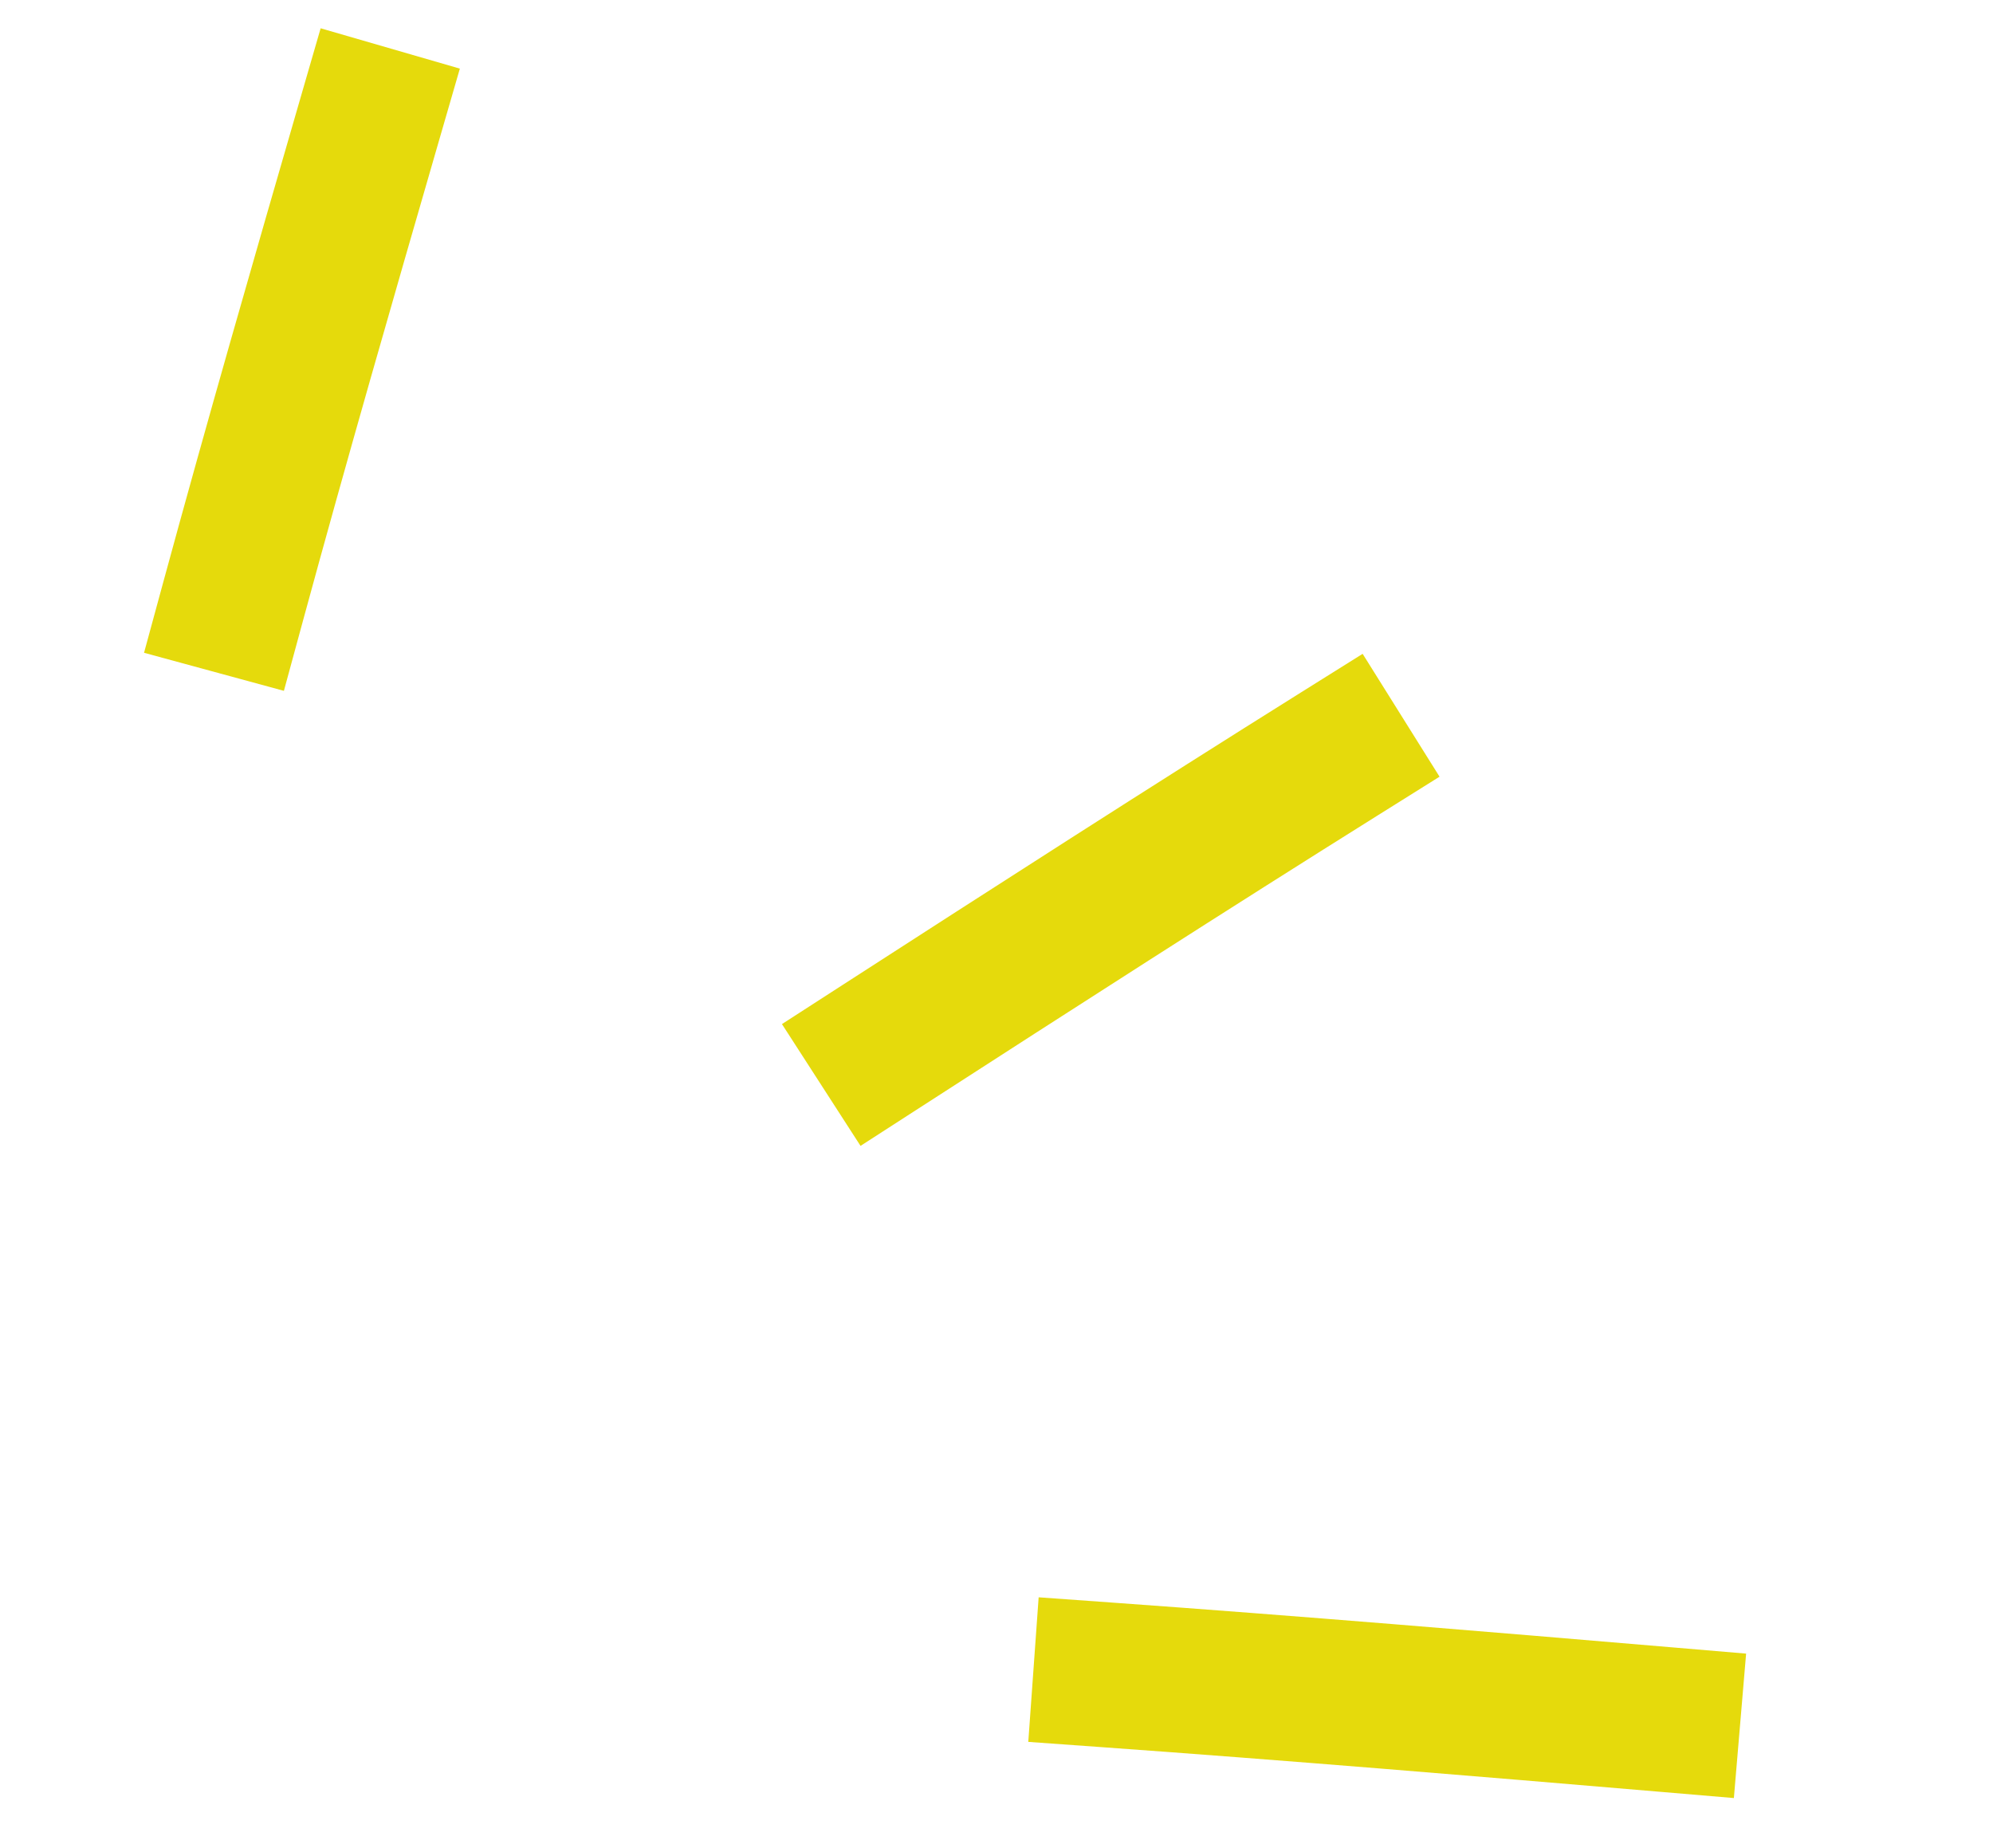
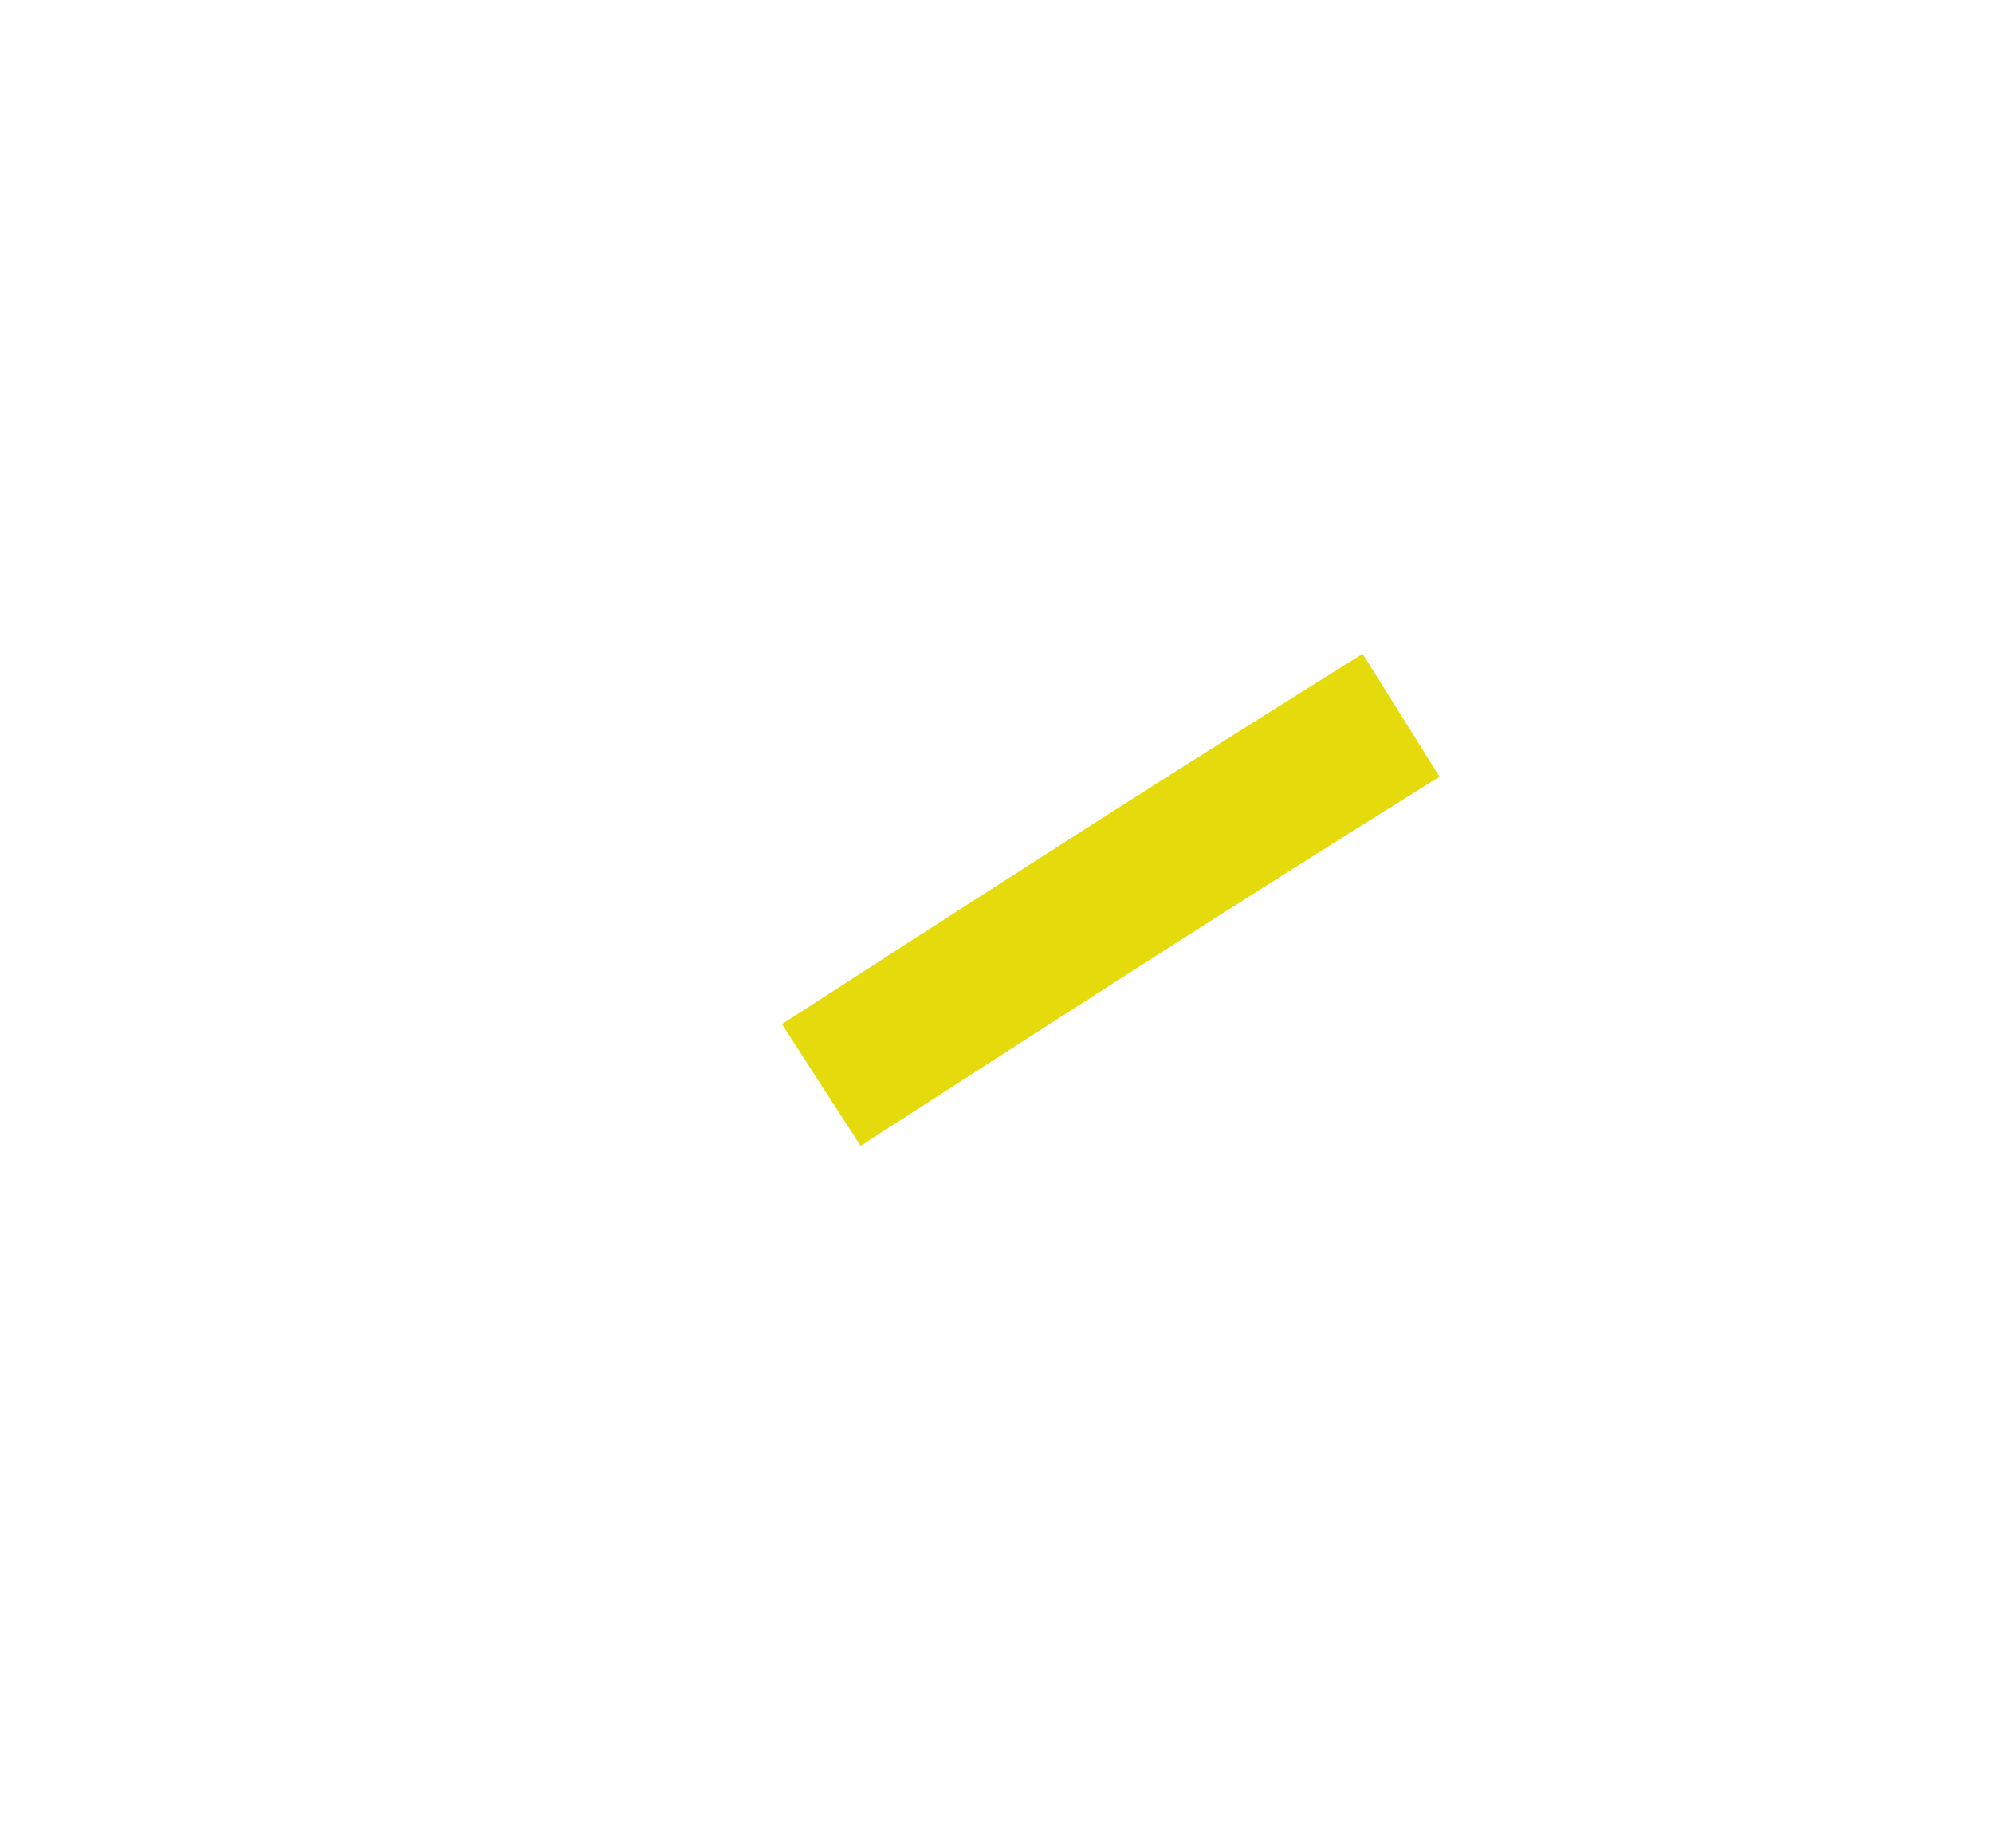
<svg xmlns="http://www.w3.org/2000/svg" width="55" height="51" viewBox="0 0 55 51" fill="none">
  <g style="mix-blend-mode:multiply">
-     <path d="M46.025 47.456C40.88 47.02 35.66 46.585 30.515 46.216" stroke="#E5DA0C" stroke-width="4" stroke-miterlimit="10" stroke-linecap="square" stroke-linejoin="bevel" />
-     <path d="M10.213 3.258C8.931 7.683 7.637 12.174 6.43 16.609" stroke="#E5DA0C" stroke-width="4" stroke-miterlimit="10" stroke-linecap="square" stroke-linejoin="bevel" />
    <path d="M24.344 28.856C28.518 26.163 32.757 23.436 36.97 20.799" stroke="#E5DA0C" stroke-width="4" stroke-miterlimit="10" stroke-linecap="square" stroke-linejoin="bevel" />
  </g>
</svg>